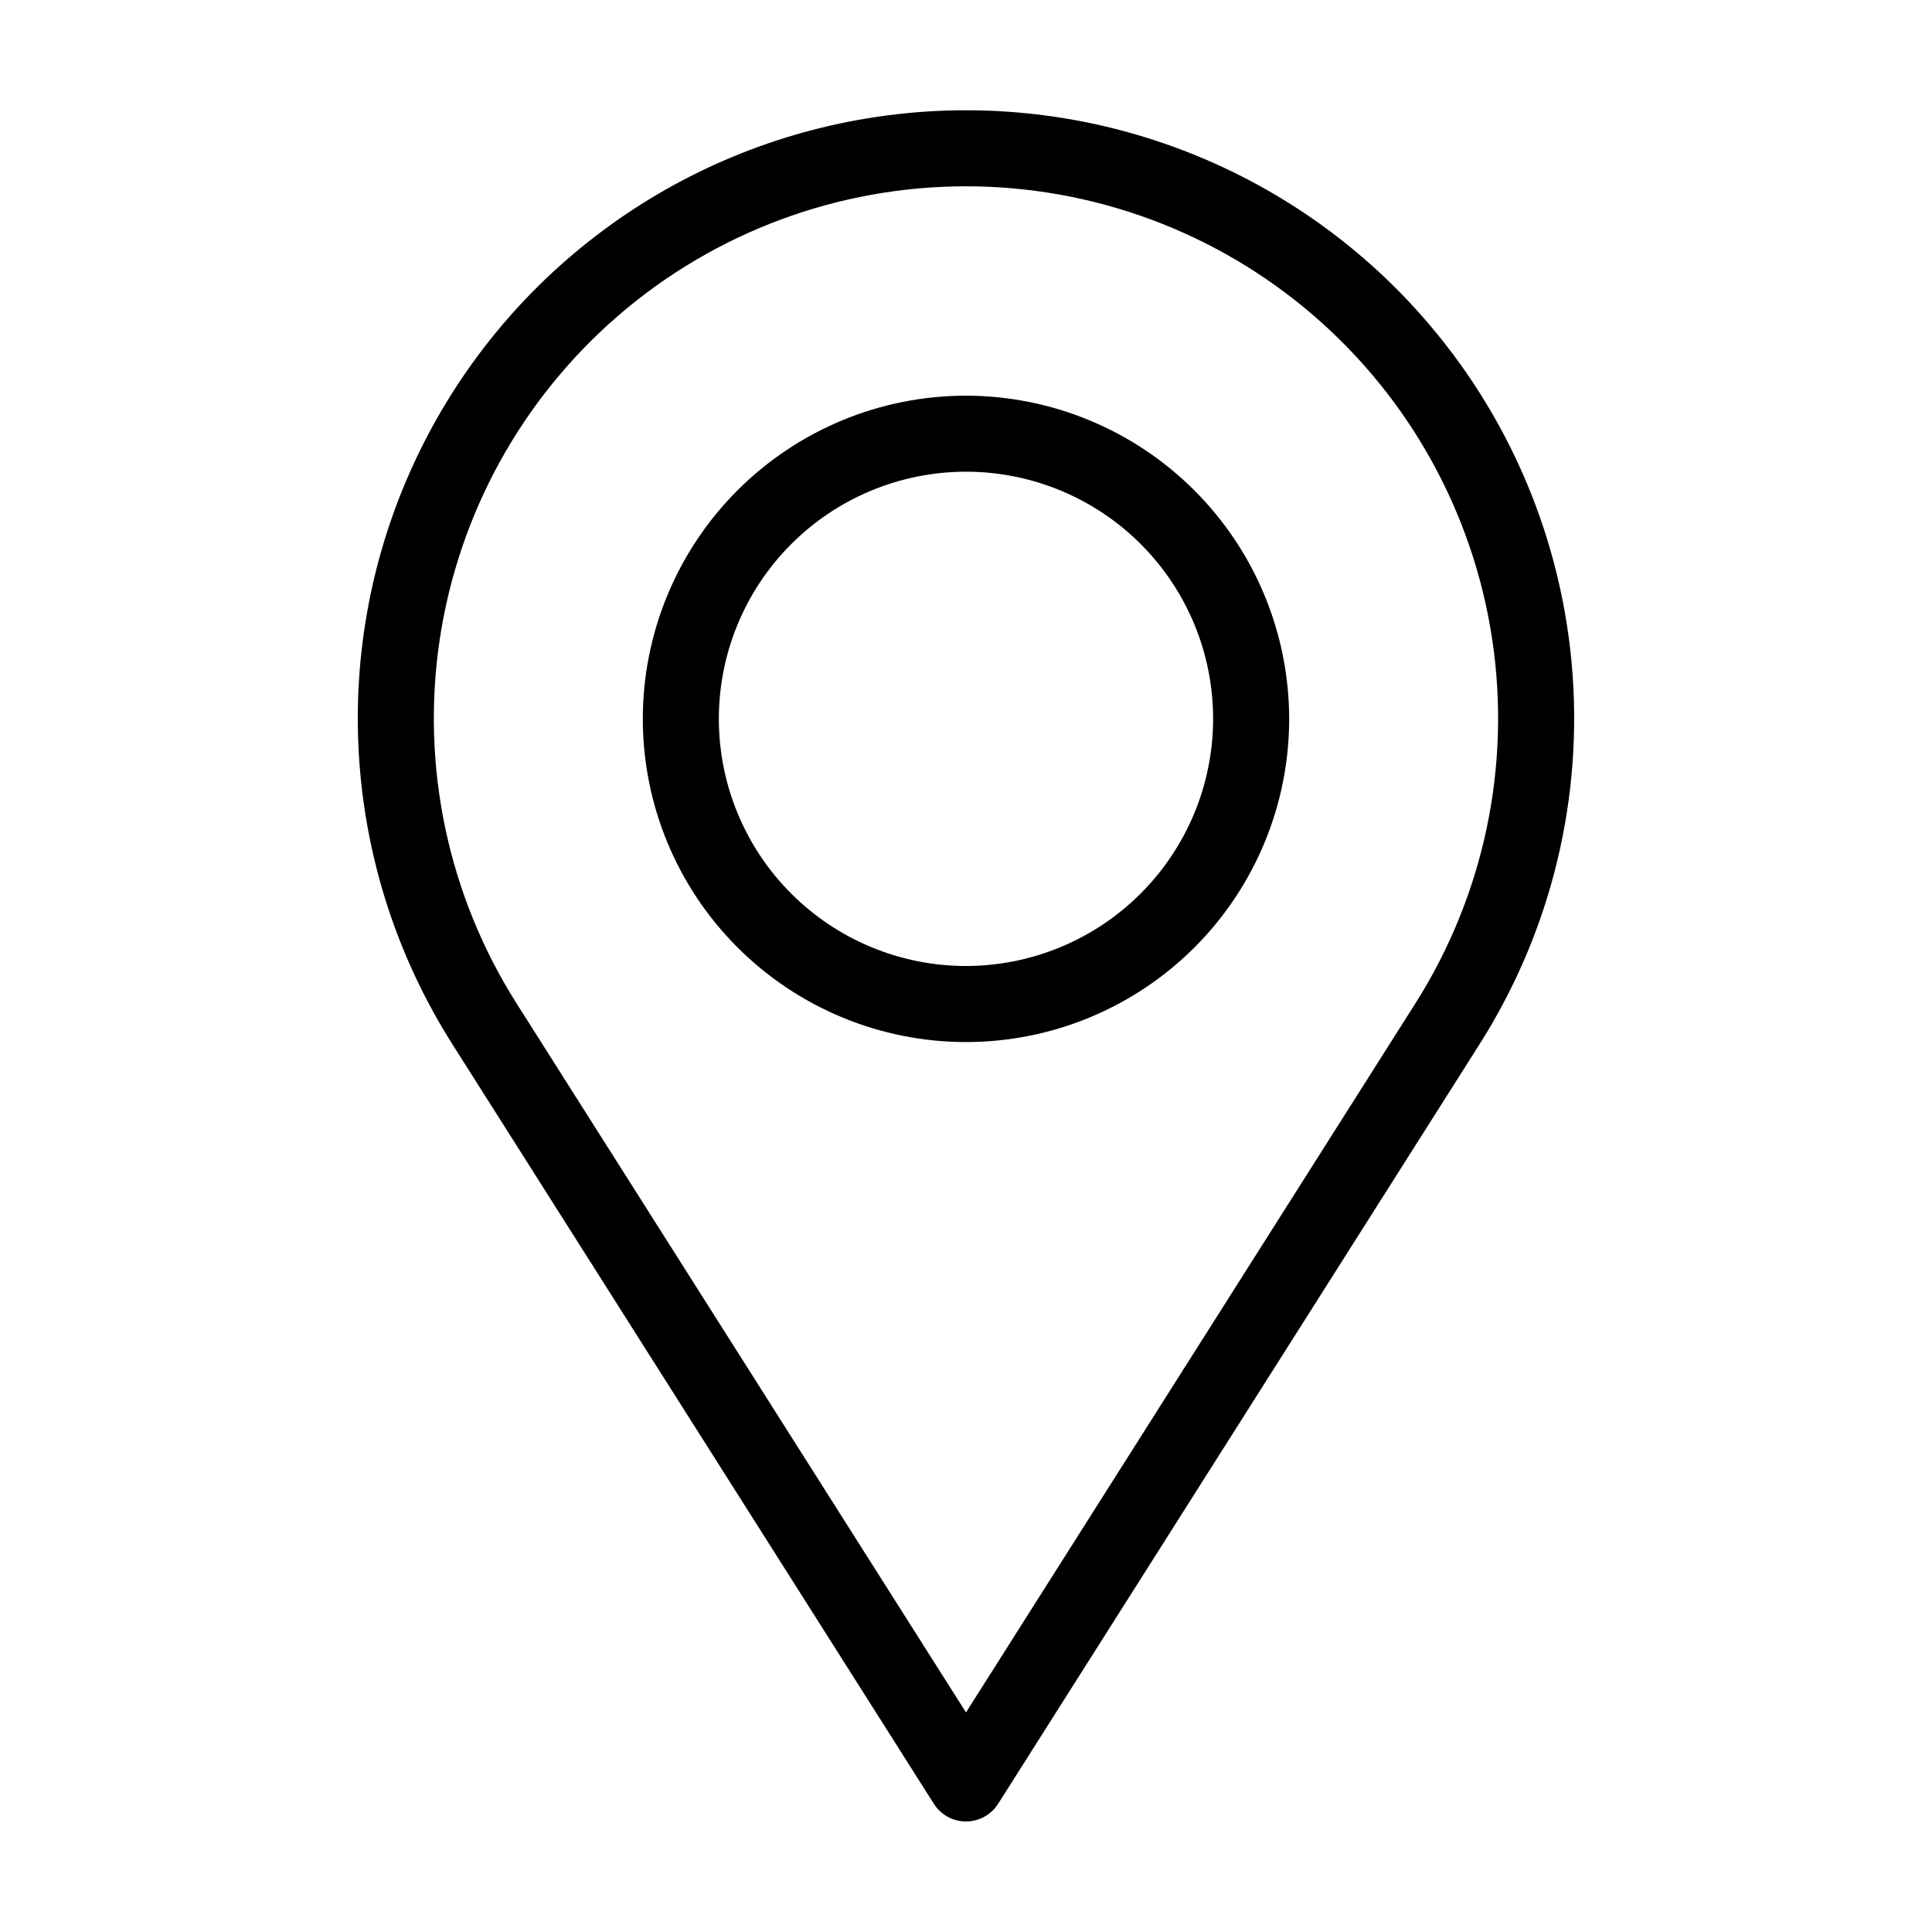
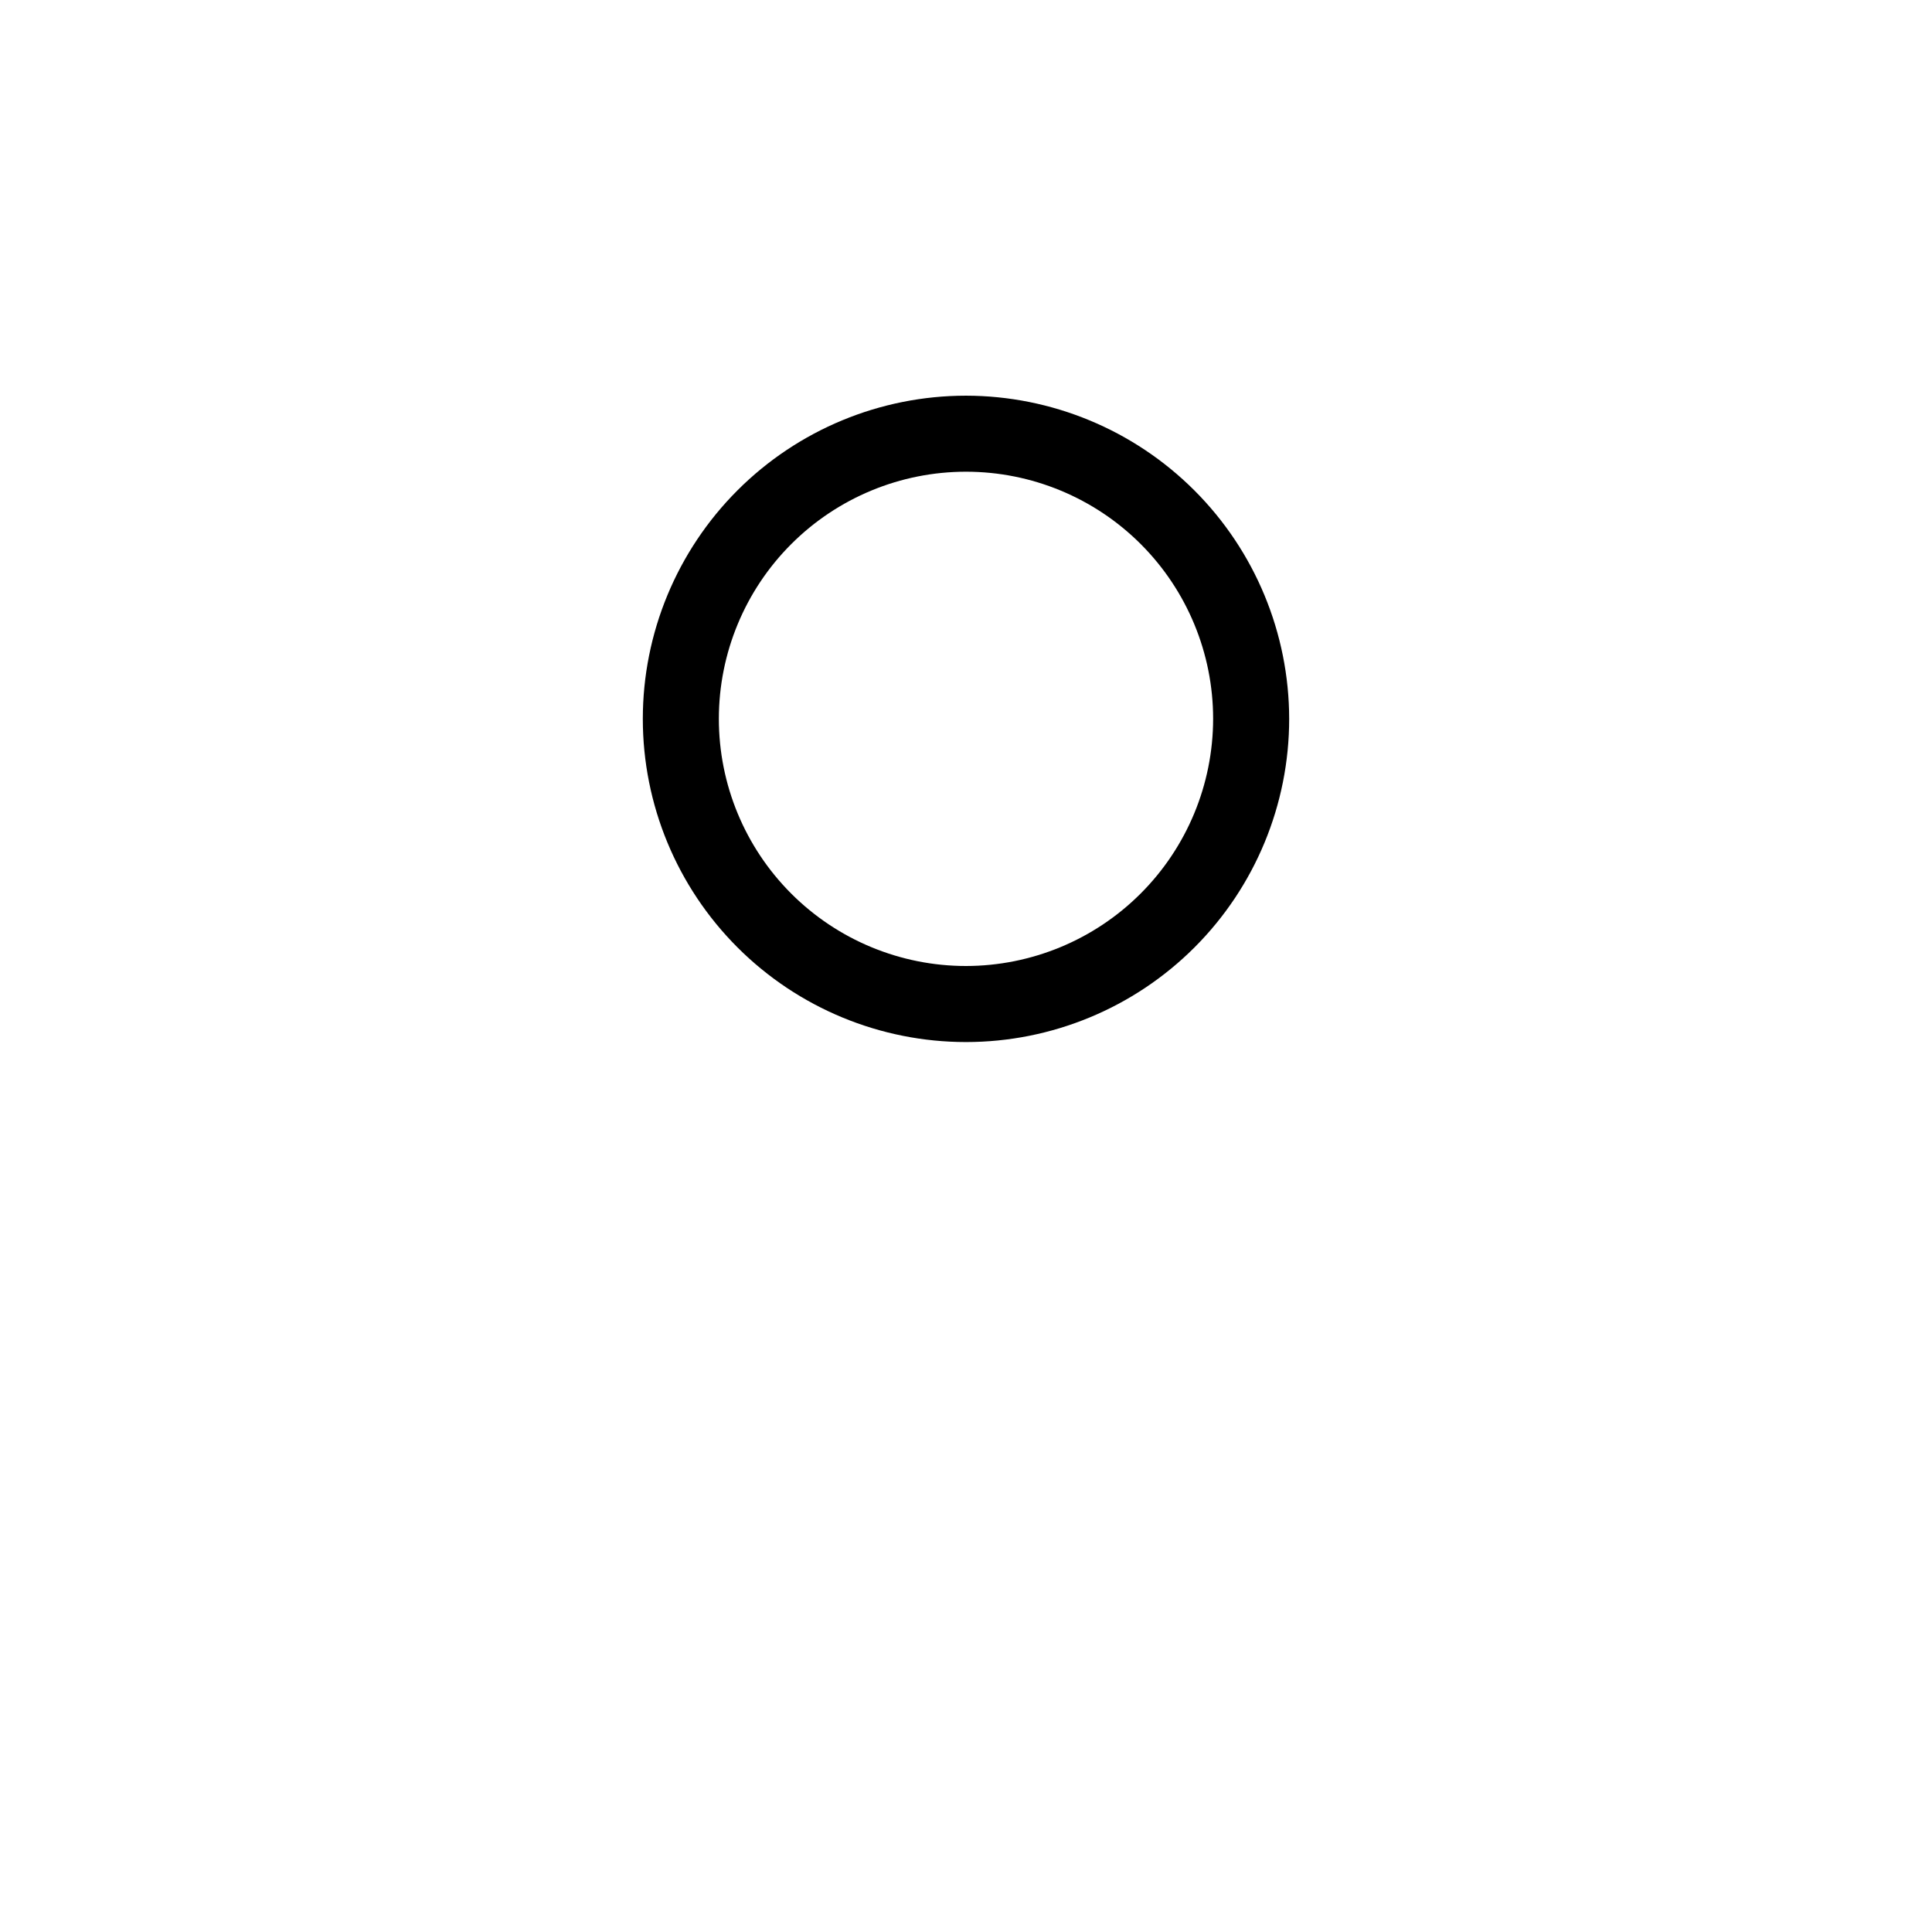
<svg xmlns="http://www.w3.org/2000/svg" fill="#000000" width="800px" height="800px" version="1.1" viewBox="144 144 512 512">
  <g>
-     <path d="m518.23 224.87c-36.75-39.676-90.953-58.273-144.32-49.52-53.371 8.754-98.793 43.691-120.95 93.031-22.152 49.336-18.082 106.5 10.836 152.2l127.69 201.45c1.848 2.914 5.059 4.68 8.512 4.68 3.449 0 6.66-1.766 8.512-4.68l127.68-201.45c19.012-30.035 27.555-65.516 24.309-100.91-3.25-35.398-18.109-68.727-42.27-94.801zm0.938 184.92-119.17 188.02-119.18-188.02c-18.074-28.574-25.285-62.688-20.316-96.129 4.973-33.441 21.793-63.984 47.395-86.062 25.605-22.078 58.289-34.227 92.098-34.227s66.492 12.148 92.094 34.227c25.605 22.078 42.422 52.621 47.395 86.062 4.969 33.441-2.238 67.555-20.316 96.129z" />
    <path d="m400 248.86c-22.715 0-44.5 9.023-60.562 25.086s-25.086 37.848-25.086 60.562 9.023 44.5 25.086 60.562 37.848 25.086 60.562 25.086 44.5-9.023 60.559-25.086c16.062-16.062 25.086-37.848 25.086-60.562-0.023-22.707-9.055-44.477-25.113-60.535-16.055-16.055-37.824-25.086-60.531-25.113zm0 151.14c-17.371 0-34.031-6.902-46.312-19.184-12.285-12.285-19.184-28.941-19.184-46.312s6.898-34.031 19.184-46.312c12.281-12.281 28.941-19.184 46.312-19.184 17.367 0 34.027 6.902 46.312 19.184 12.281 12.281 19.18 28.941 19.18 46.312-0.02 17.363-6.926 34.012-19.203 46.289-12.277 12.281-28.926 19.188-46.289 19.207z" />
  </g>
</svg>